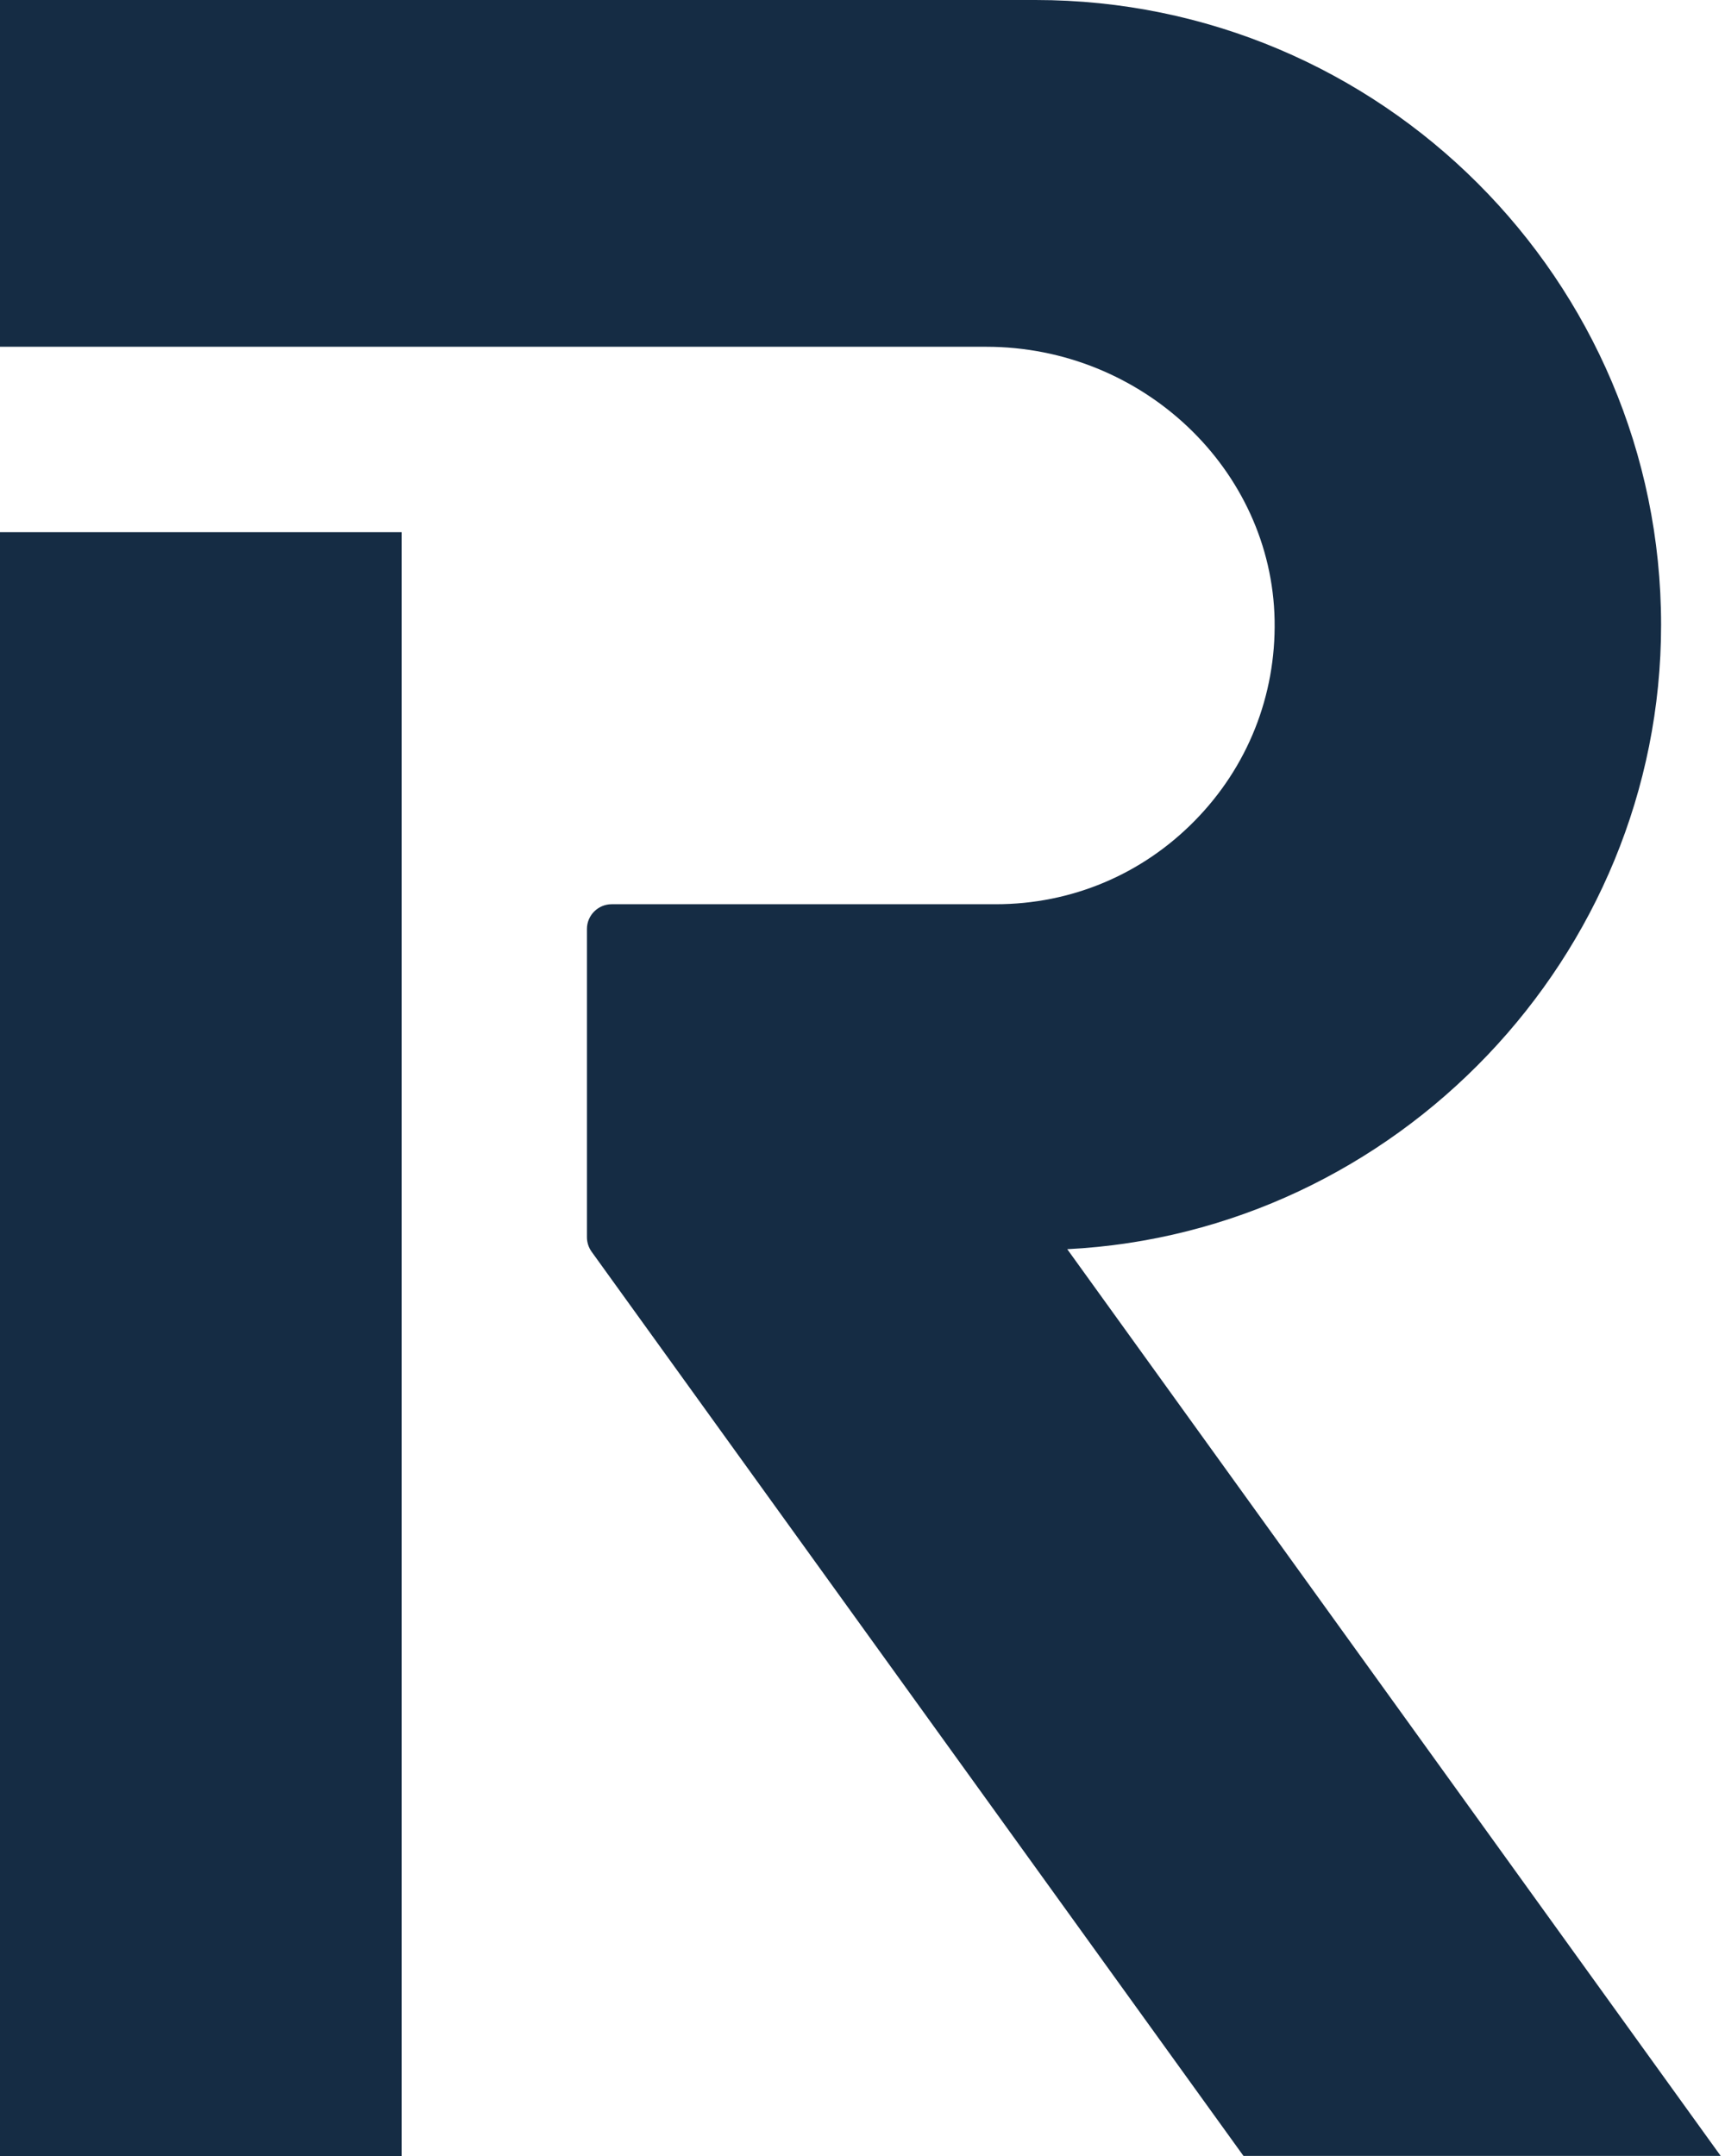
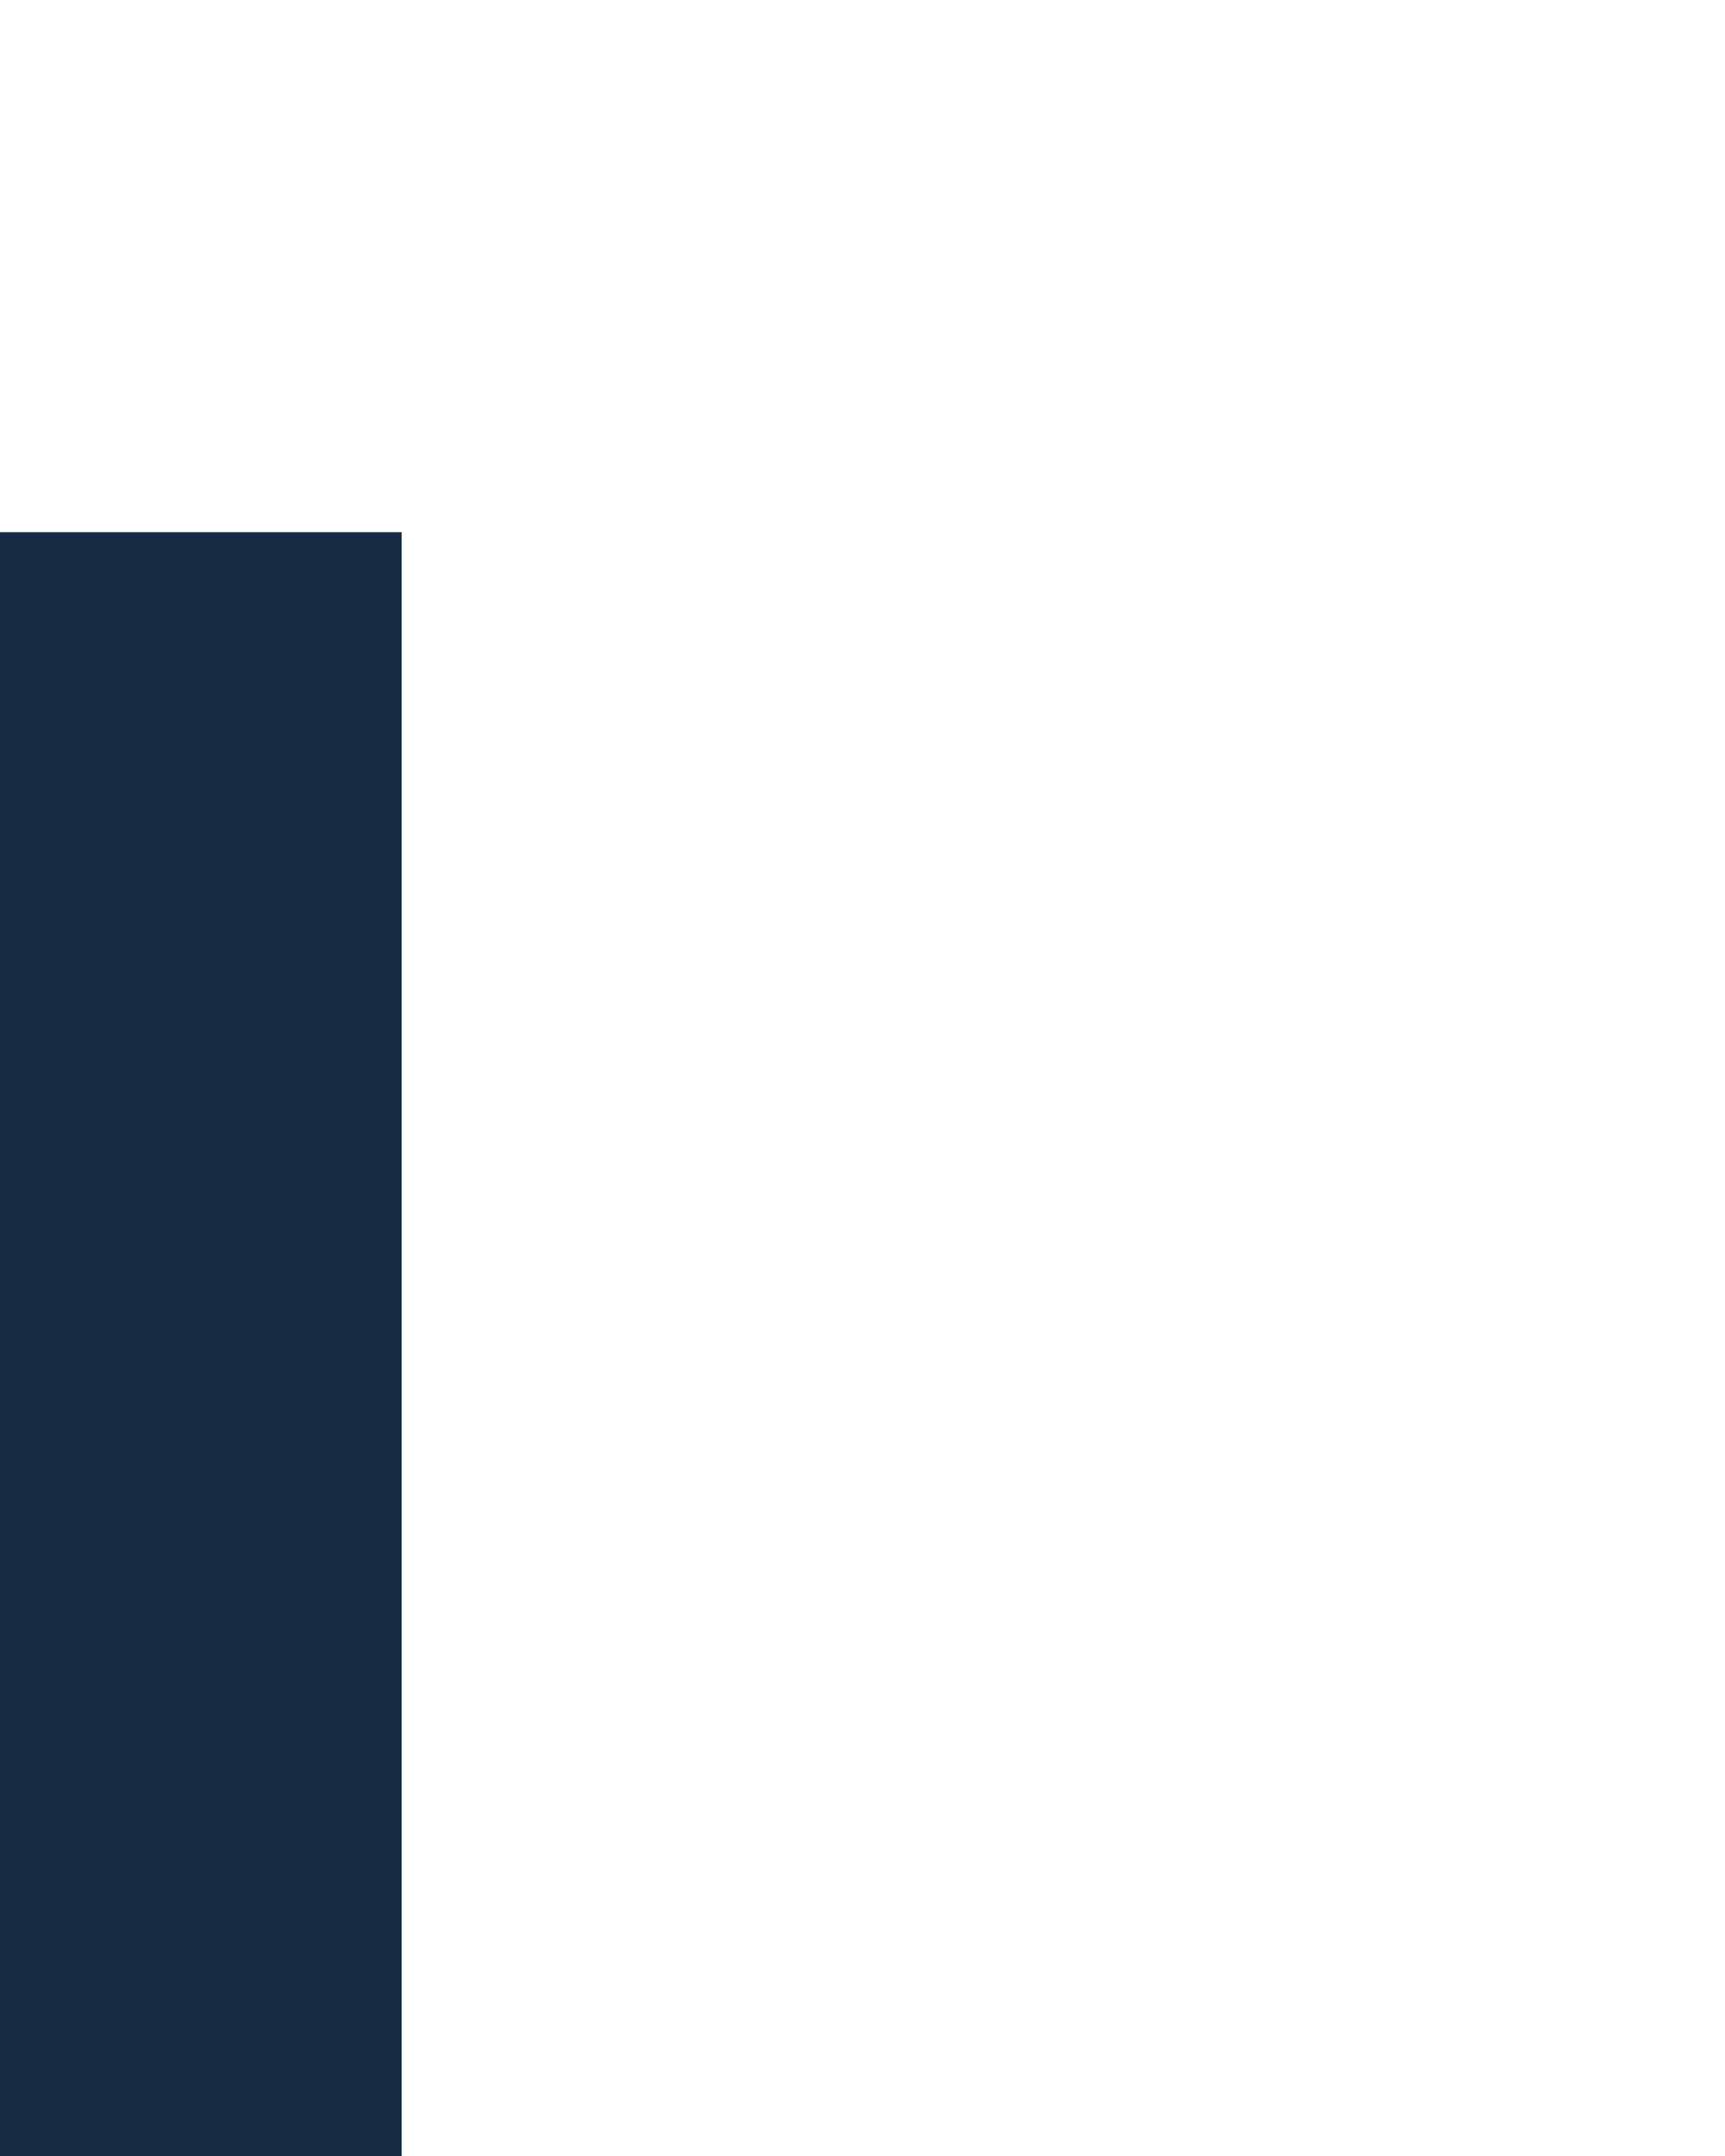
<svg xmlns="http://www.w3.org/2000/svg" width="20" height="25" viewBox="0 0 20 25" fill="none">
  <path d="M4.657 6.171H0V25H4.657V6.171Z" fill="#152C44" />
-   <path d="M19.259 7.246C19.259 3.251 16.006 0 12.006 0H0V4.021H11.435C13.245 4.021 14.745 5.443 14.778 7.191C14.794 8.066 14.466 8.892 13.853 9.516C13.24 10.141 12.421 10.485 11.546 10.485H7.092C6.934 10.485 6.805 10.614 6.805 10.772V14.346C6.805 14.406 6.824 14.465 6.859 14.514L14.417 24.999H19.95L12.374 14.485C16.189 14.293 19.259 11.088 19.259 7.246Z" fill="#152C44" />
</svg>